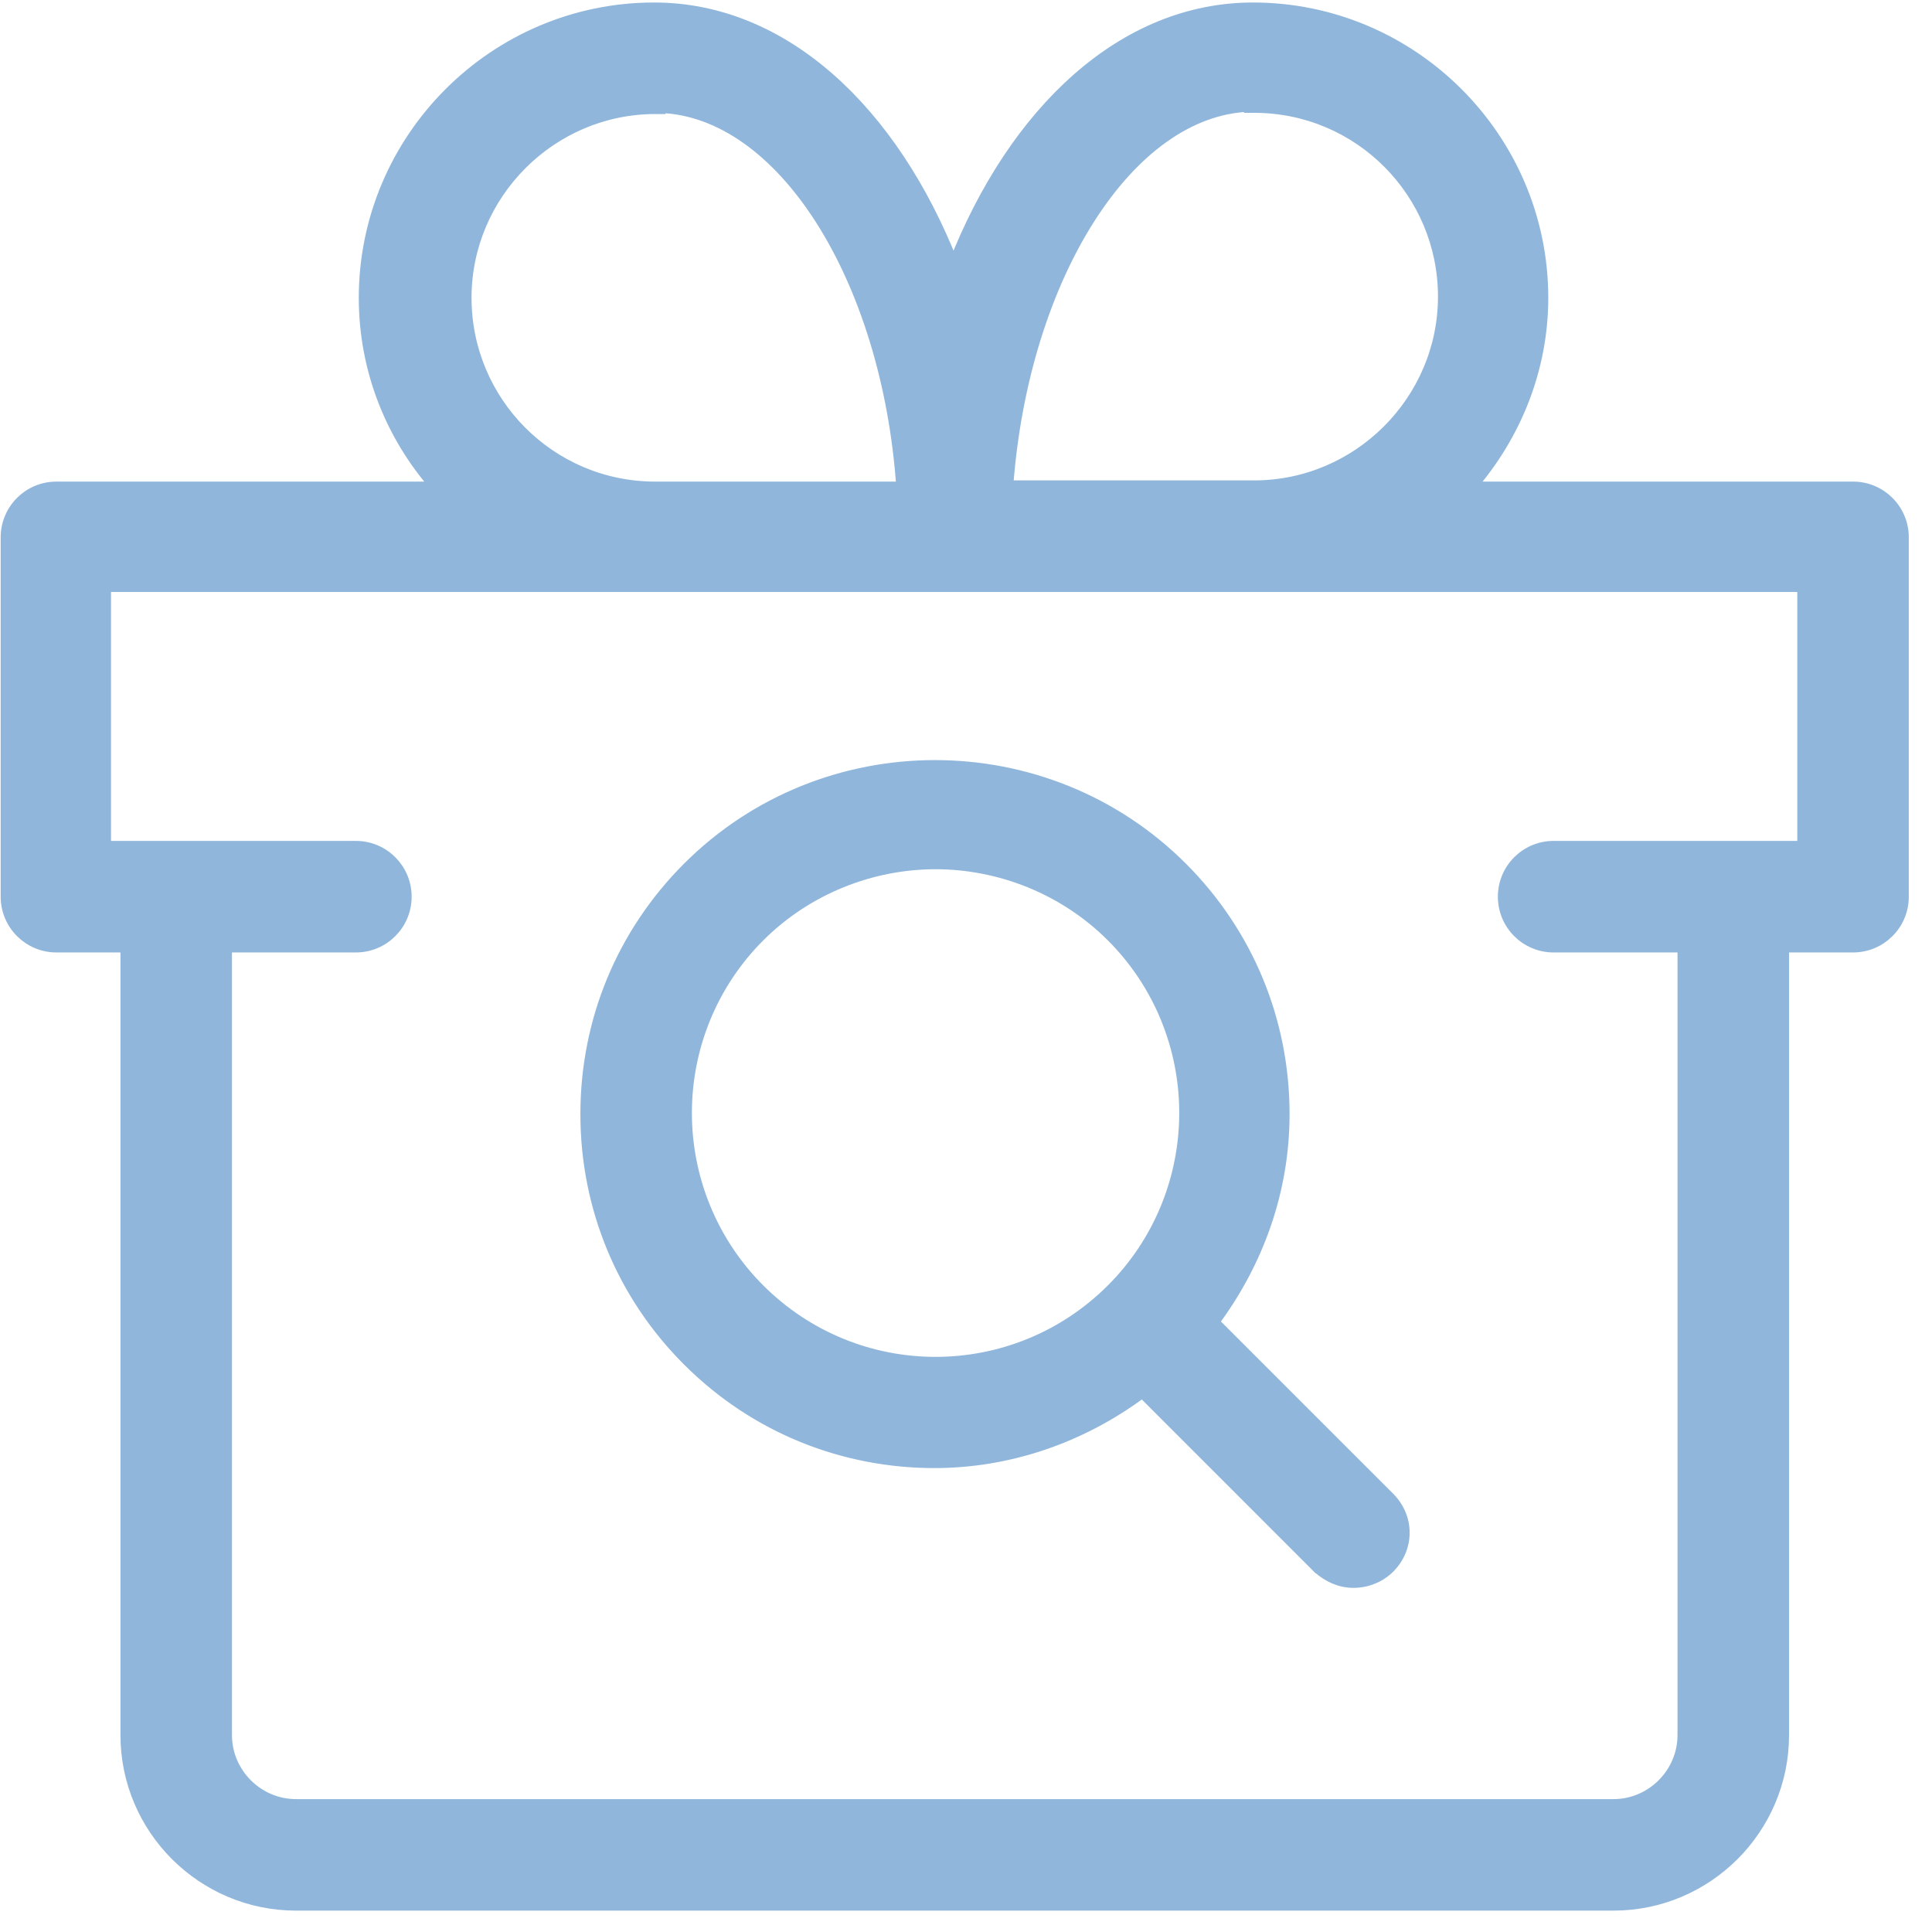
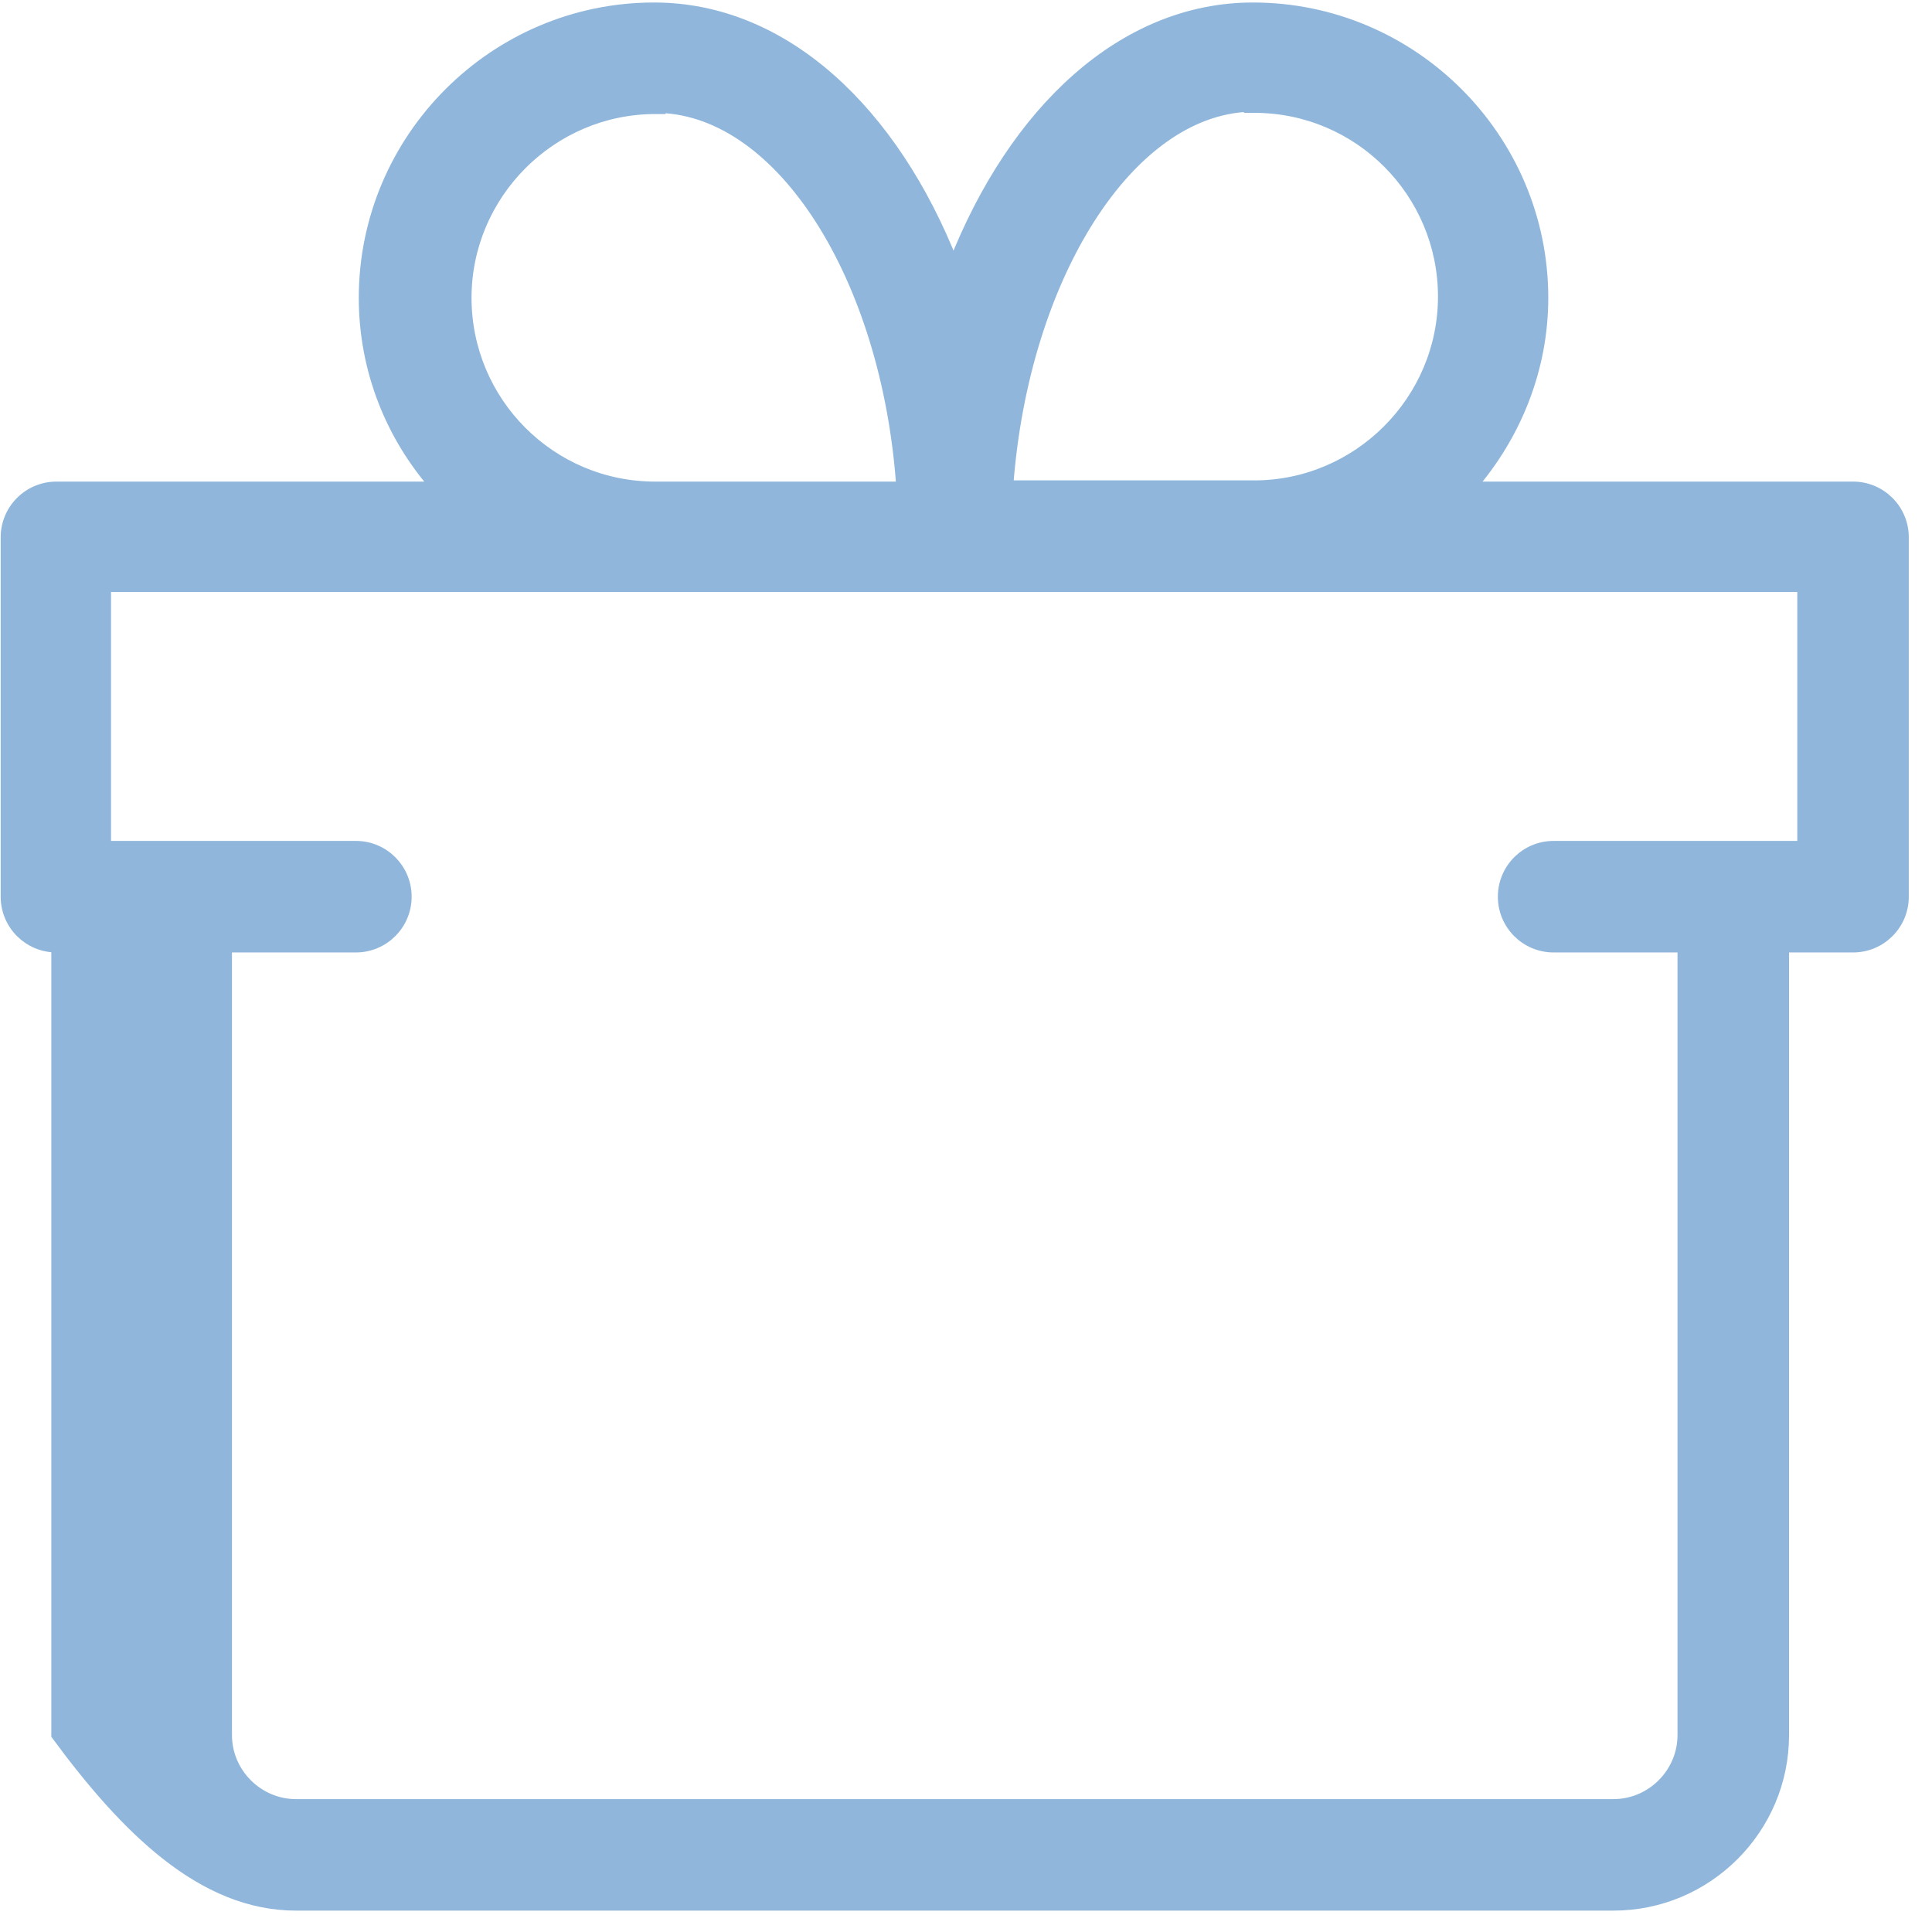
<svg xmlns="http://www.w3.org/2000/svg" width="53" height="53" viewBox="0 0 53 53" fill="none">
-   <path d="M36.153 43.023L36.152 43.023L36.146 43.017L31.337 38.207C29.657 39.459 27.662 40.133 25.632 40.133C23.165 40.133 20.73 39.2 18.863 37.332C17.062 35.532 16.062 33.13 16.062 30.563C16.062 27.995 17.062 25.594 18.863 23.793C22.598 20.058 28.7 20.058 32.435 23.793C34.235 25.594 35.236 27.995 35.236 30.563C35.236 32.657 34.53 34.621 33.309 36.267L38.119 41.076C38.667 41.624 38.667 42.469 38.119 43.017C37.861 43.274 37.497 43.419 37.132 43.419C36.763 43.419 36.435 43.27 36.153 43.023ZM30.494 25.701C29.175 24.381 27.404 23.705 25.665 23.705C23.927 23.705 22.156 24.381 20.836 25.701C19.549 26.988 18.84 28.727 18.84 30.53C18.84 32.333 19.549 34.072 20.836 35.359C23.508 38.031 27.822 38.031 30.494 35.359C31.782 34.072 32.49 32.333 32.49 30.53C32.49 28.727 31.782 26.988 30.494 25.701Z" fill="#90B7DB" stroke="#90B7DB" stroke-width="0.281" />
-   <path d="M34.406 13.319H27.657C27.871 10.457 28.703 7.869 29.904 5.991C31.093 4.129 32.628 2.987 34.265 2.925V2.955H34.406C37.284 2.955 39.588 5.29 39.588 8.137C39.588 10.984 37.252 13.319 34.406 13.319ZM18.118 2.988V2.958C19.771 3.019 21.314 4.162 22.504 6.024C23.704 7.902 24.529 10.49 24.727 13.352H17.977C15.098 13.352 12.795 11.017 12.795 8.17C12.795 5.323 15.13 2.988 17.977 2.988H18.118ZM50.834 13.352H40.372C41.584 11.946 42.333 10.134 42.333 8.17C42.333 3.788 38.755 0.209 34.373 0.209C30.803 0.209 27.808 3.044 26.158 7.249C24.508 3.044 21.514 0.209 17.944 0.209C13.562 0.209 9.983 3.788 9.983 8.17C9.983 10.161 10.73 11.973 11.941 13.352H1.548C0.781 13.352 0.159 13.974 0.159 14.741V24.599C0.159 25.366 0.781 25.988 1.548 25.988H3.445V47.599C3.445 50.173 5.545 52.273 8.12 52.273H44.263C46.837 52.273 48.938 50.173 48.938 47.599V25.988H50.834C51.602 25.988 52.223 25.366 52.223 24.599V14.741C52.223 13.974 51.602 13.352 50.834 13.352ZM49.445 23.209H42.62C41.852 23.209 41.231 23.831 41.231 24.599C41.231 25.366 41.852 25.988 42.62 25.988H46.159V47.599C46.159 48.638 45.302 49.495 44.263 49.495H8.12C7.08 49.495 6.223 48.638 6.223 47.599V25.988H9.763C10.53 25.988 11.152 25.366 11.152 24.599C11.152 23.831 10.53 23.209 9.763 23.209H2.905V16.098H49.445V23.209Z" fill="#90B7DB" stroke="#90B7DB" stroke-width="0.281" />
+   <path d="M34.406 13.319H27.657C27.871 10.457 28.703 7.869 29.904 5.991C31.093 4.129 32.628 2.987 34.265 2.925V2.955H34.406C37.284 2.955 39.588 5.29 39.588 8.137C39.588 10.984 37.252 13.319 34.406 13.319ZM18.118 2.988V2.958C19.771 3.019 21.314 4.162 22.504 6.024C23.704 7.902 24.529 10.49 24.727 13.352H17.977C15.098 13.352 12.795 11.017 12.795 8.17C12.795 5.323 15.13 2.988 17.977 2.988H18.118ZM50.834 13.352H40.372C41.584 11.946 42.333 10.134 42.333 8.17C42.333 3.788 38.755 0.209 34.373 0.209C30.803 0.209 27.808 3.044 26.158 7.249C24.508 3.044 21.514 0.209 17.944 0.209C13.562 0.209 9.983 3.788 9.983 8.17C9.983 10.161 10.73 11.973 11.941 13.352H1.548C0.781 13.352 0.159 13.974 0.159 14.741V24.599C0.159 25.366 0.781 25.988 1.548 25.988V47.599C3.445 50.173 5.545 52.273 8.12 52.273H44.263C46.837 52.273 48.938 50.173 48.938 47.599V25.988H50.834C51.602 25.988 52.223 25.366 52.223 24.599V14.741C52.223 13.974 51.602 13.352 50.834 13.352ZM49.445 23.209H42.62C41.852 23.209 41.231 23.831 41.231 24.599C41.231 25.366 41.852 25.988 42.62 25.988H46.159V47.599C46.159 48.638 45.302 49.495 44.263 49.495H8.12C7.08 49.495 6.223 48.638 6.223 47.599V25.988H9.763C10.53 25.988 11.152 25.366 11.152 24.599C11.152 23.831 10.53 23.209 9.763 23.209H2.905V16.098H49.445V23.209Z" fill="#90B7DB" stroke="#90B7DB" stroke-width="0.281" />
</svg>